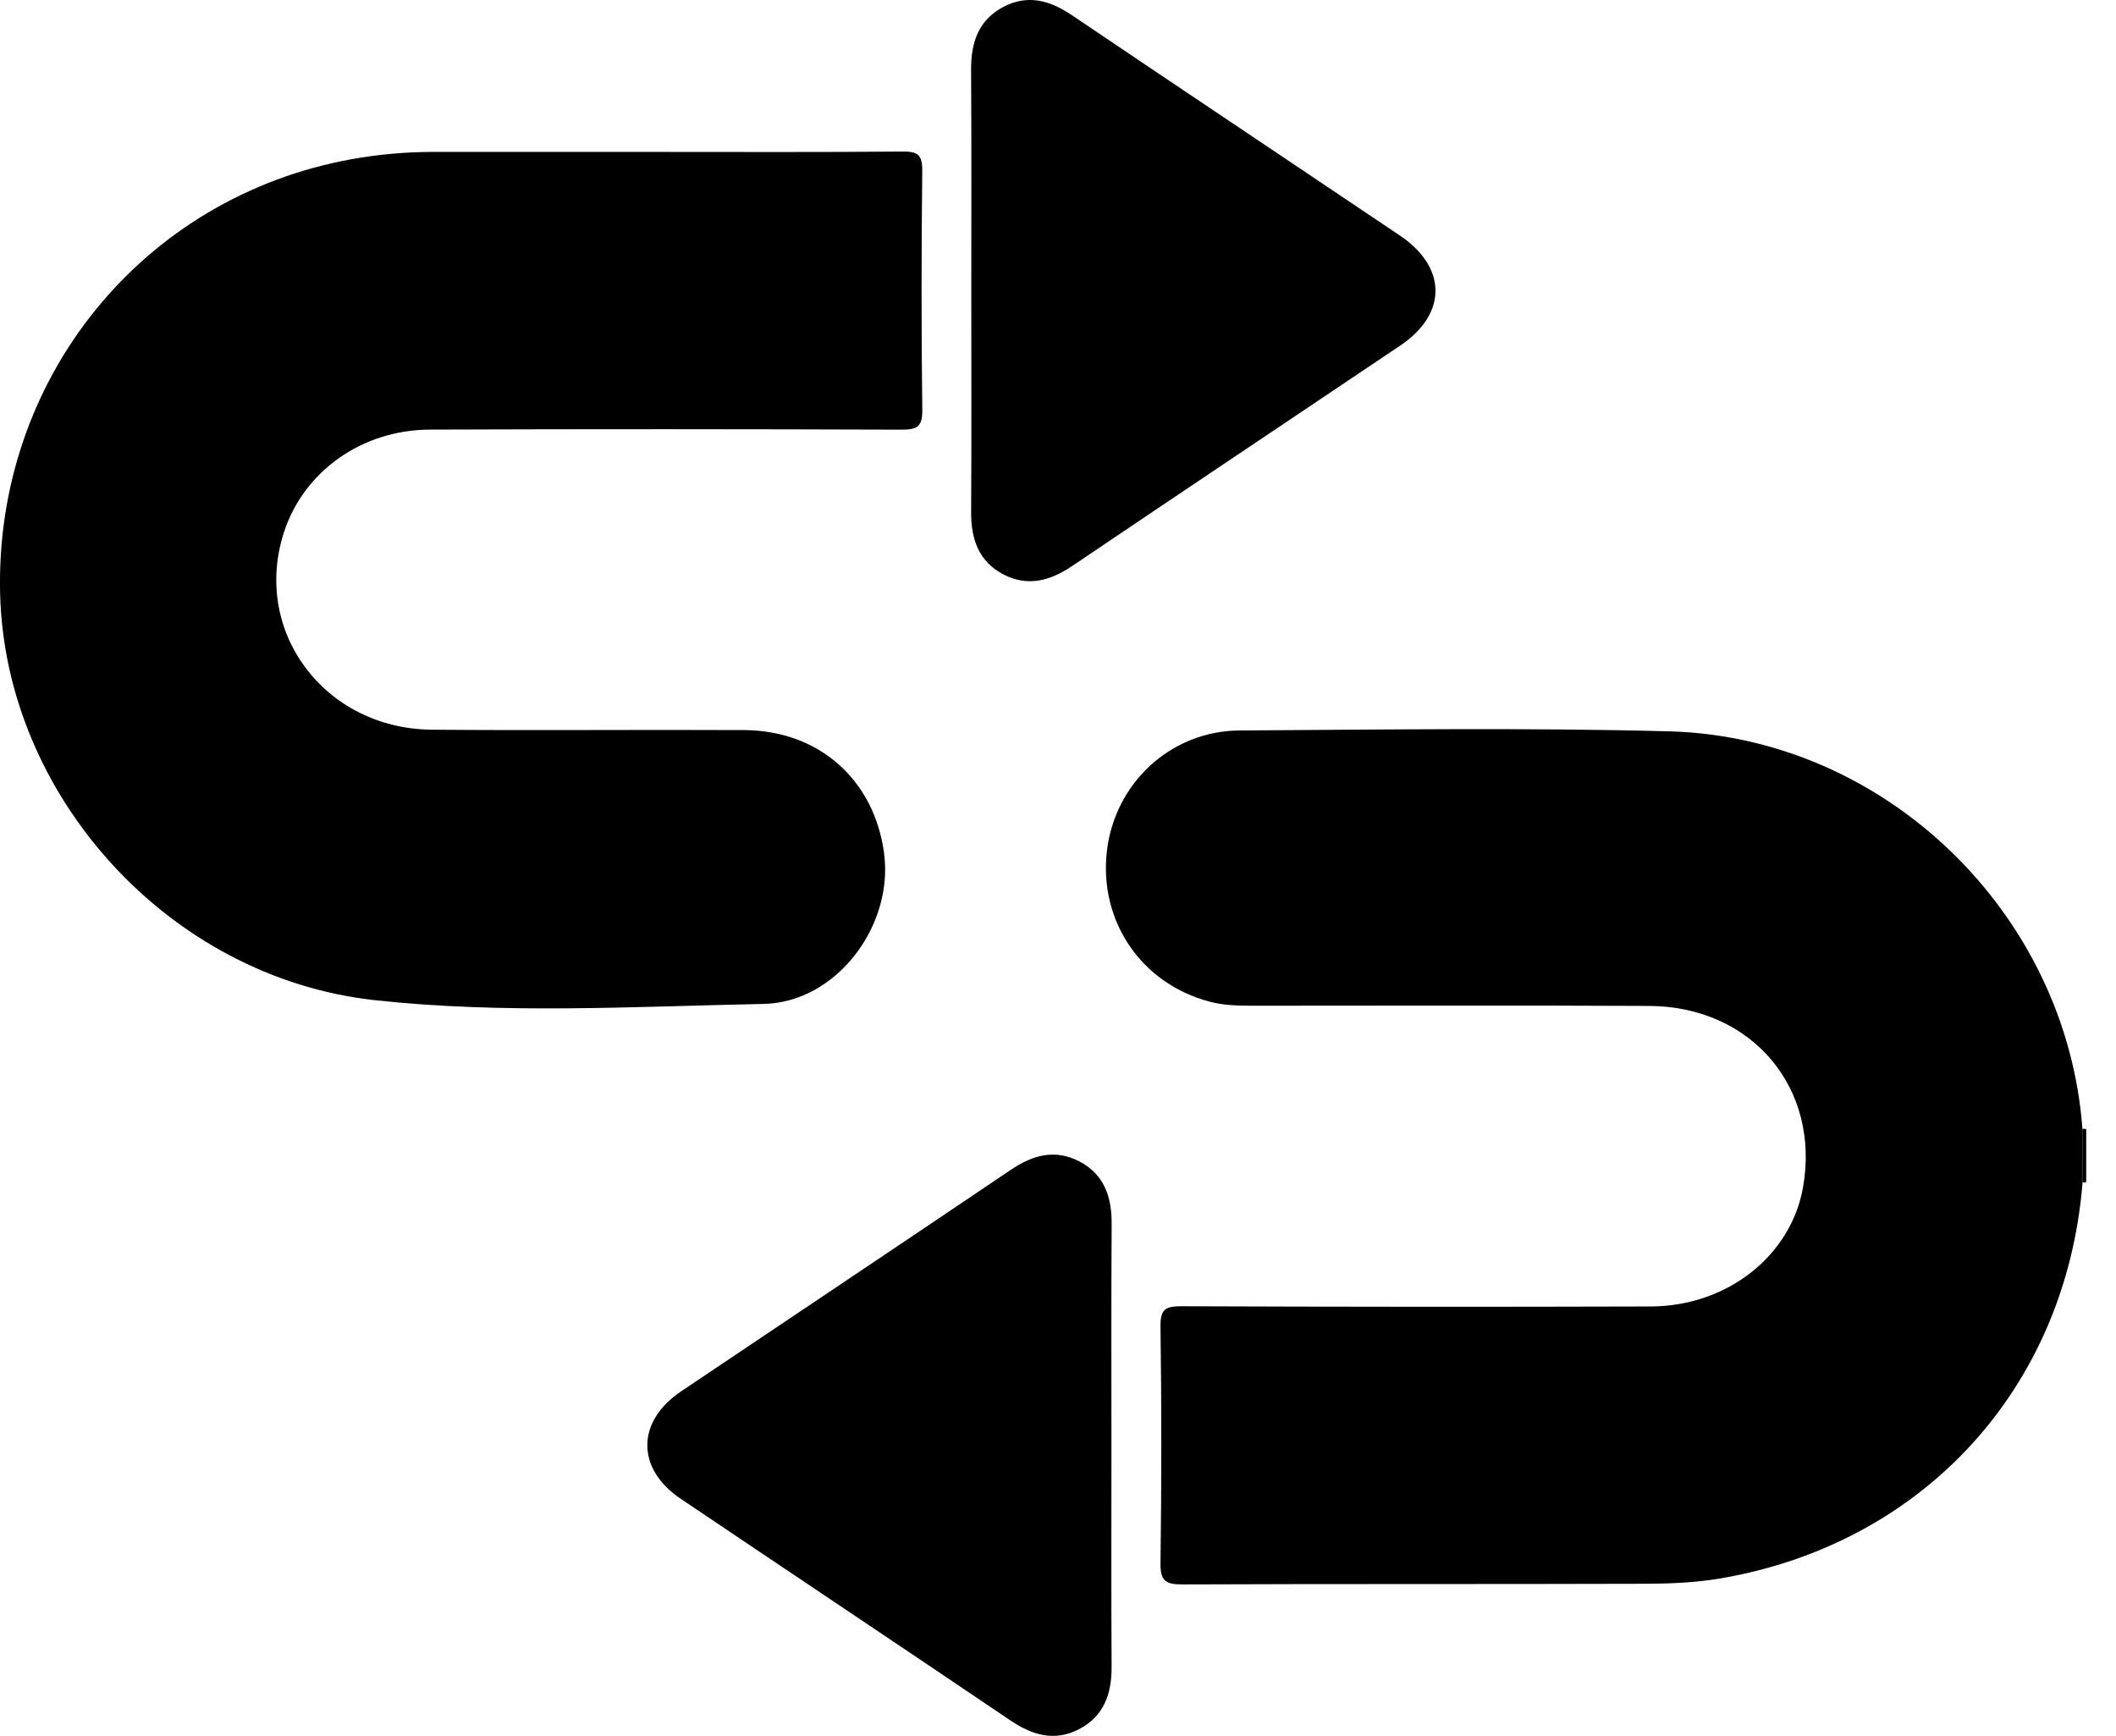
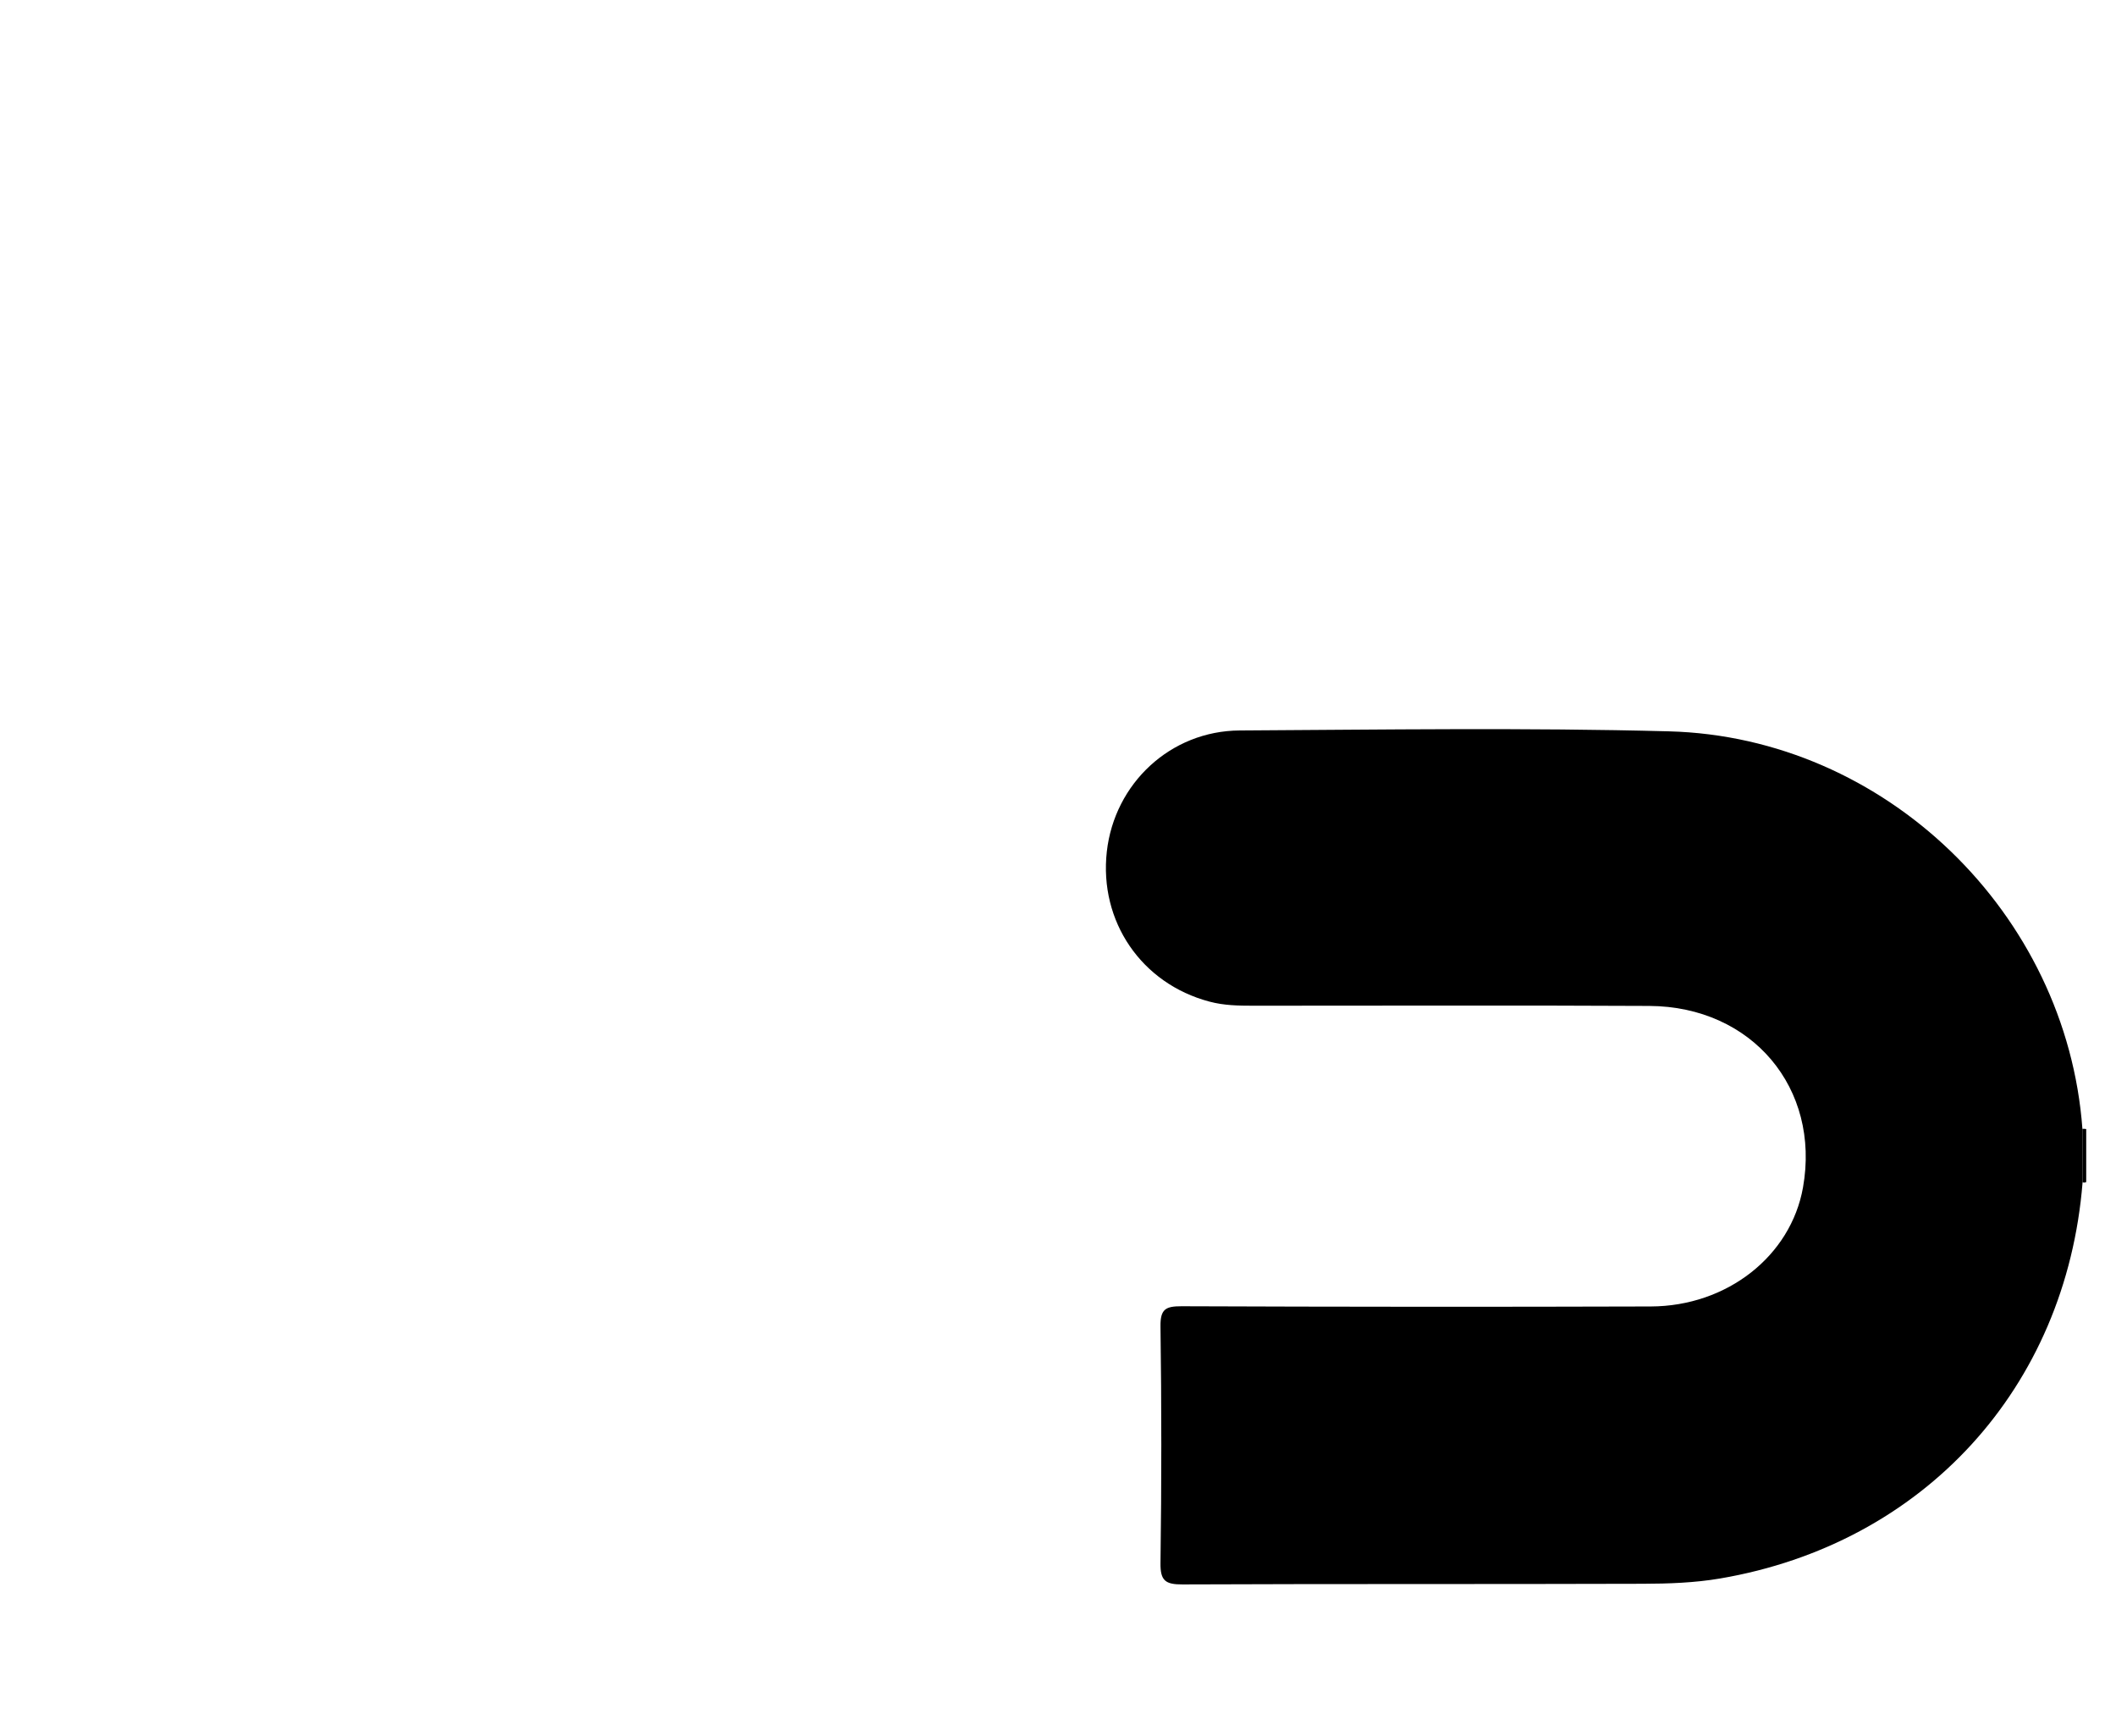
<svg xmlns="http://www.w3.org/2000/svg" width="39" height="32" viewBox="0 0 39 32" fill="none">
  <path d="M38.383 21.791L38.418 21.796L38.451 21.787V20.809C38.428 20.805 38.405 20.804 38.381 20.806C38.382 21.135 38.383 21.463 38.383 21.791V21.791Z" fill="#67BAD3" style="fill:#67BAD3;fill:color(display-p3 0.404 0.729 0.828);fill-opacity:1;" />
  <path d="M38.381 20.806C38.09 16.838 34.751 13.584 30.76 13.479C28.125 13.409 25.485 13.448 22.848 13.463C21.573 13.471 20.542 14.439 20.4 15.694C20.255 16.985 21.041 18.129 22.29 18.46C22.558 18.532 22.827 18.536 23.098 18.536C25.532 18.537 27.966 18.527 30.399 18.54C32.291 18.55 33.556 20.058 33.231 21.886C33.007 23.147 31.834 24.075 30.424 24.079C27.541 24.088 24.659 24.086 21.777 24.075C21.486 24.075 21.385 24.125 21.389 24.445C21.409 25.899 21.409 27.353 21.389 28.807C21.384 29.136 21.482 29.203 21.794 29.202C24.622 29.19 27.451 29.199 30.278 29.19C30.753 29.189 31.234 29.172 31.7 29.093C35.456 28.454 38.081 25.578 38.384 21.792C38.383 21.463 38.383 21.135 38.382 20.807L38.381 20.806Z" fill="#67BAD3" style="fill:#67BAD3;fill:color(display-p3 0.404 0.729 0.828);fill-opacity:1;" />
-   <path d="M16.296 15.735C16.117 14.374 15.097 13.463 13.714 13.456C11.797 13.446 9.879 13.466 7.962 13.449C5.972 13.431 4.636 11.627 5.237 9.8C5.603 8.688 6.668 7.923 7.921 7.918C10.818 7.907 13.714 7.909 16.611 7.919C16.9 7.919 17.003 7.871 16.999 7.55C16.98 6.082 16.982 4.614 16.998 3.146C17.001 2.853 16.915 2.79 16.634 2.793C15.125 2.807 13.615 2.8 12.106 2.8C10.732 2.8 9.359 2.8 7.986 2.8C7.482 2.8 6.982 2.844 6.485 2.933C2.623 3.629 -0.094 6.984 0.002 10.939C0.094 14.677 3.122 18.017 6.901 18.433C9.282 18.694 11.683 18.551 14.073 18.503C15.416 18.476 16.47 17.064 16.295 15.735H16.296Z" fill="#67BAD3" style="fill:#67BAD3;fill:color(display-p3 0.404 0.729 0.828);fill-opacity:1;" />
-   <path d="M17.902 5.361C17.902 6.719 17.907 8.077 17.899 9.436C17.896 9.936 18.038 10.353 18.502 10.591C18.949 10.819 19.36 10.702 19.761 10.432C21.773 9.073 23.793 7.724 25.808 6.369C26.677 5.785 26.673 4.927 25.8 4.34C23.786 2.985 21.766 1.637 19.753 0.278C19.351 0.007 18.942 -0.108 18.495 0.126C18.032 0.369 17.895 0.787 17.898 1.286C17.907 2.645 17.902 4.003 17.902 5.362V5.361Z" fill="#67BAD3" style="fill:#67BAD3;fill:color(display-p3 0.404 0.729 0.828);fill-opacity:1;" />
-   <path d="M19.893 21.405C19.448 21.175 19.038 21.285 18.634 21.558C16.611 22.925 14.58 24.281 12.554 25.643C11.726 26.201 11.722 27.068 12.547 27.624C14.572 28.988 16.603 30.343 18.626 31.711C19.027 31.981 19.436 32.102 19.884 31.872C20.348 31.632 20.491 31.217 20.488 30.716C20.48 29.371 20.485 28.026 20.485 26.681C20.485 25.31 20.48 23.937 20.489 22.565C20.492 22.066 20.357 21.647 19.893 21.405Z" fill="#67BAD3" style="fill:#67BAD3;fill:color(display-p3 0.404 0.729 0.828);fill-opacity:1;" />
</svg>